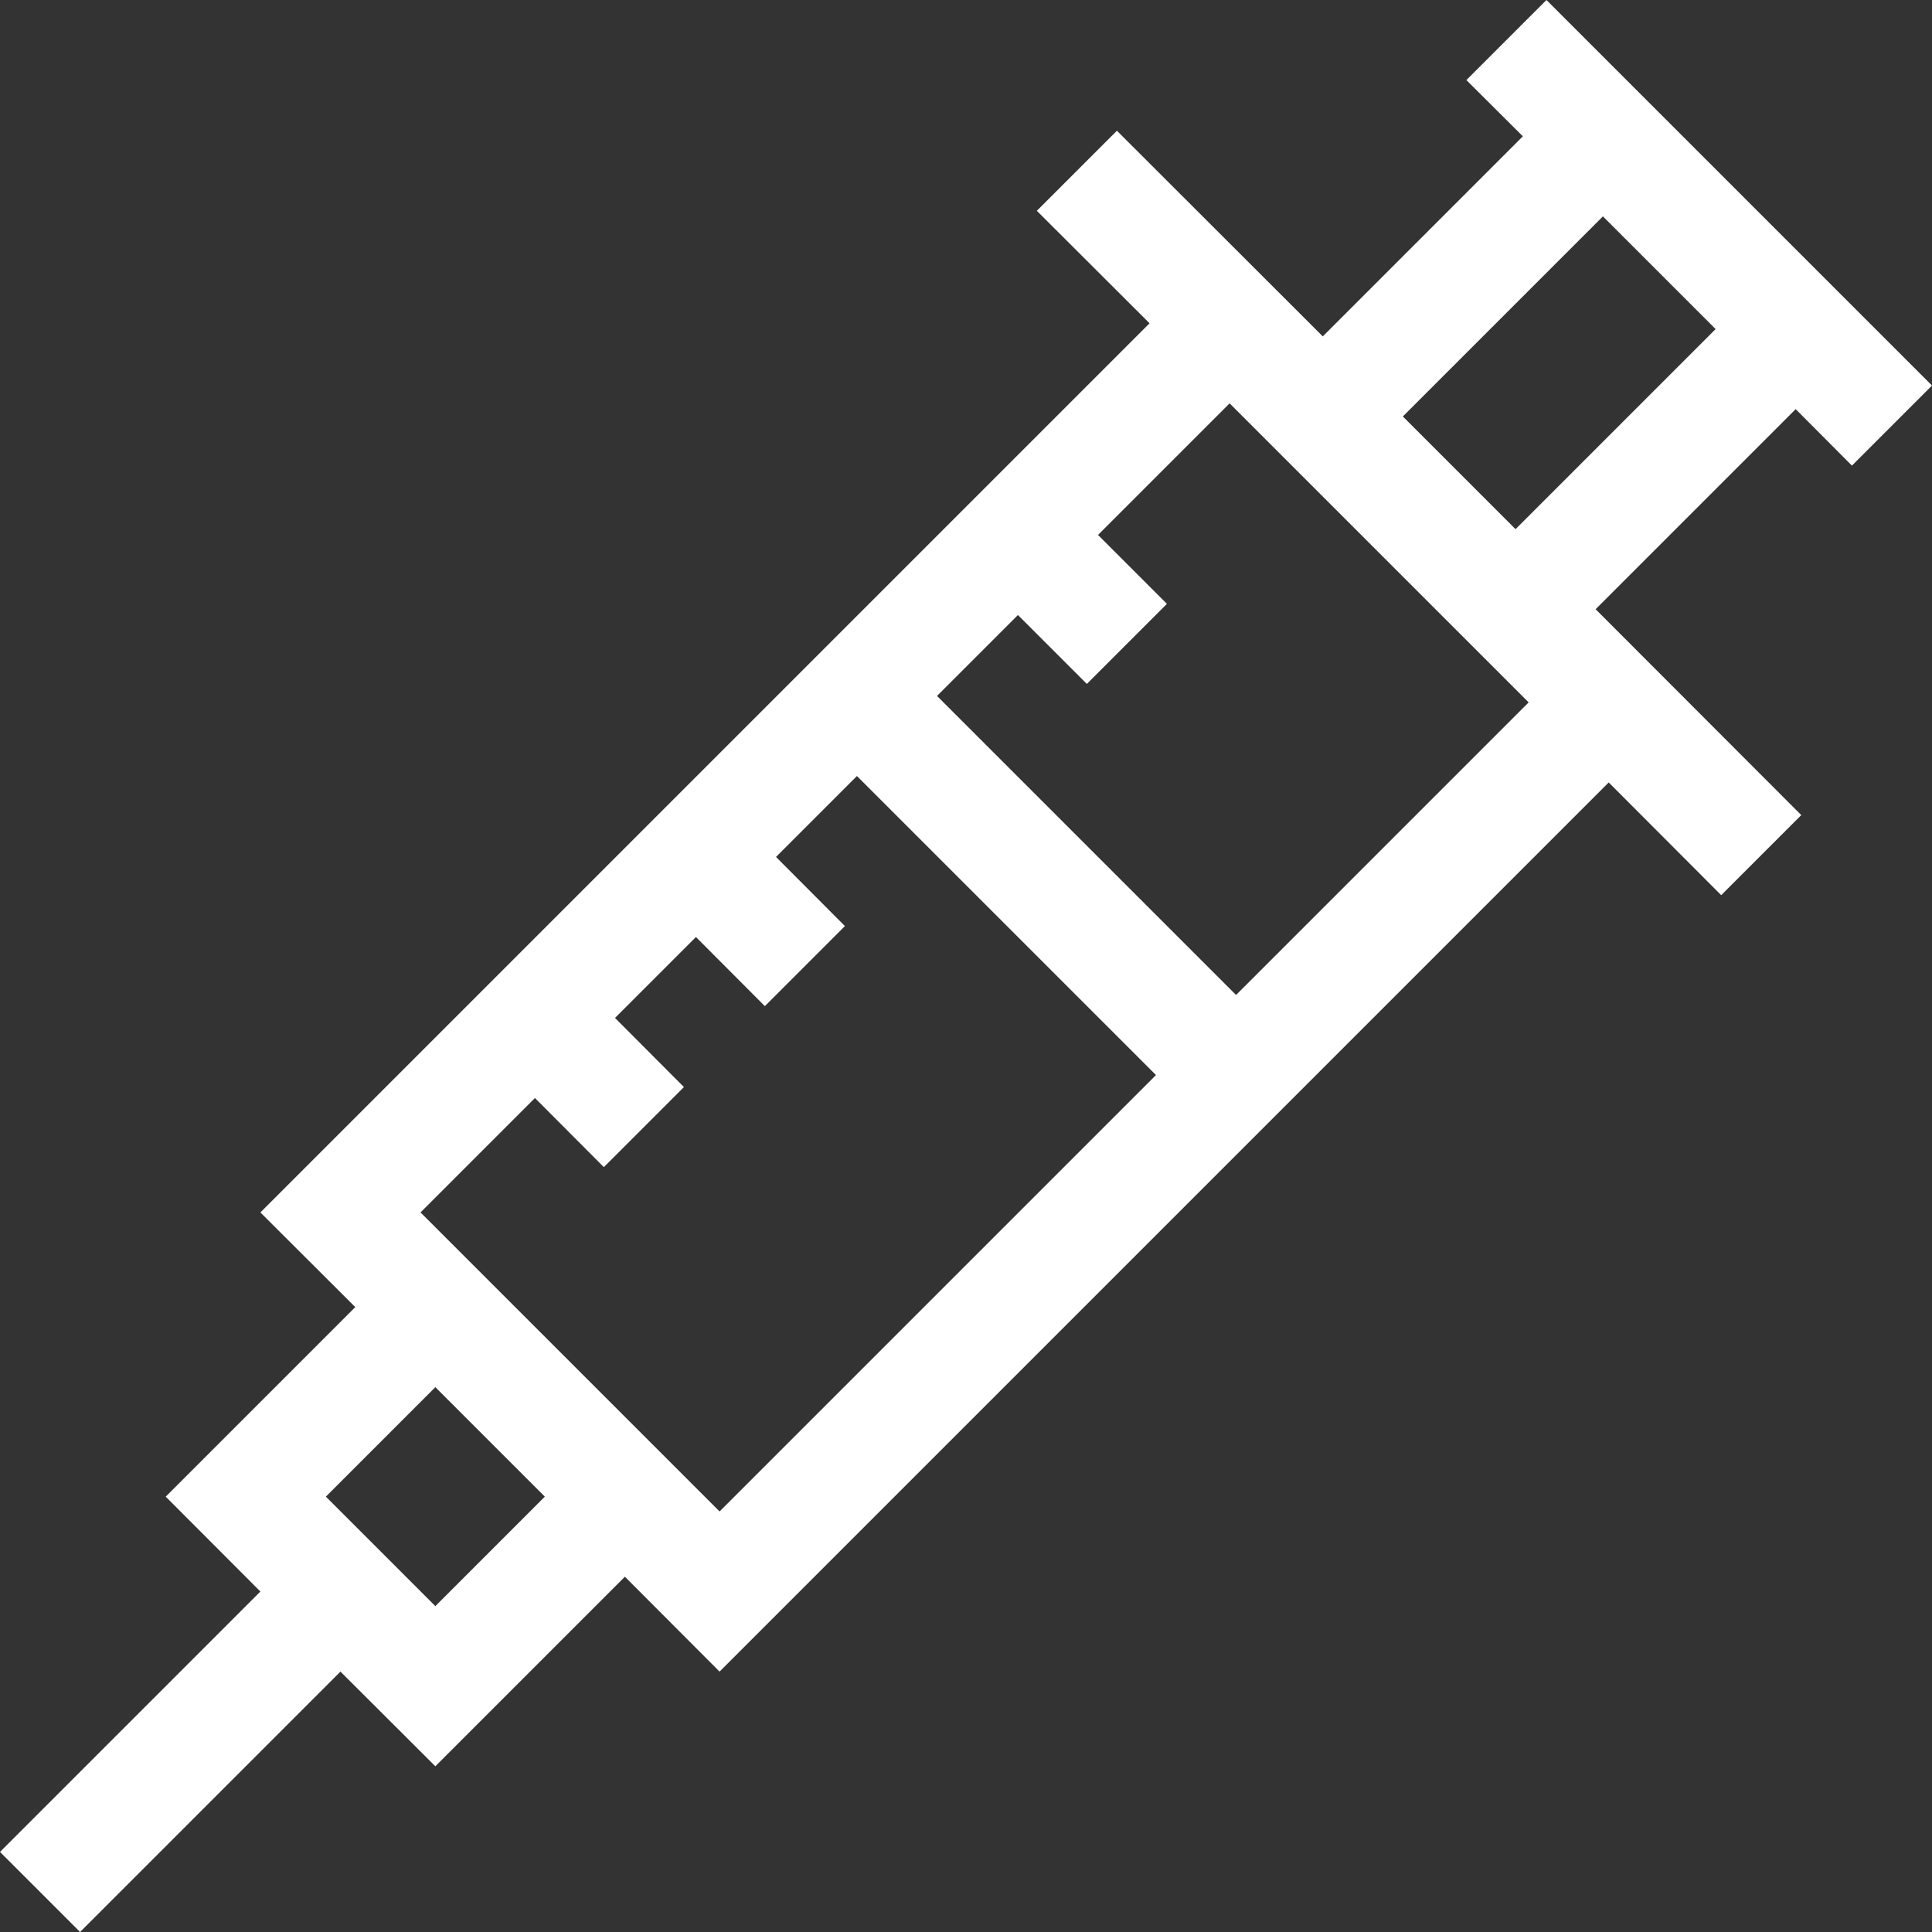
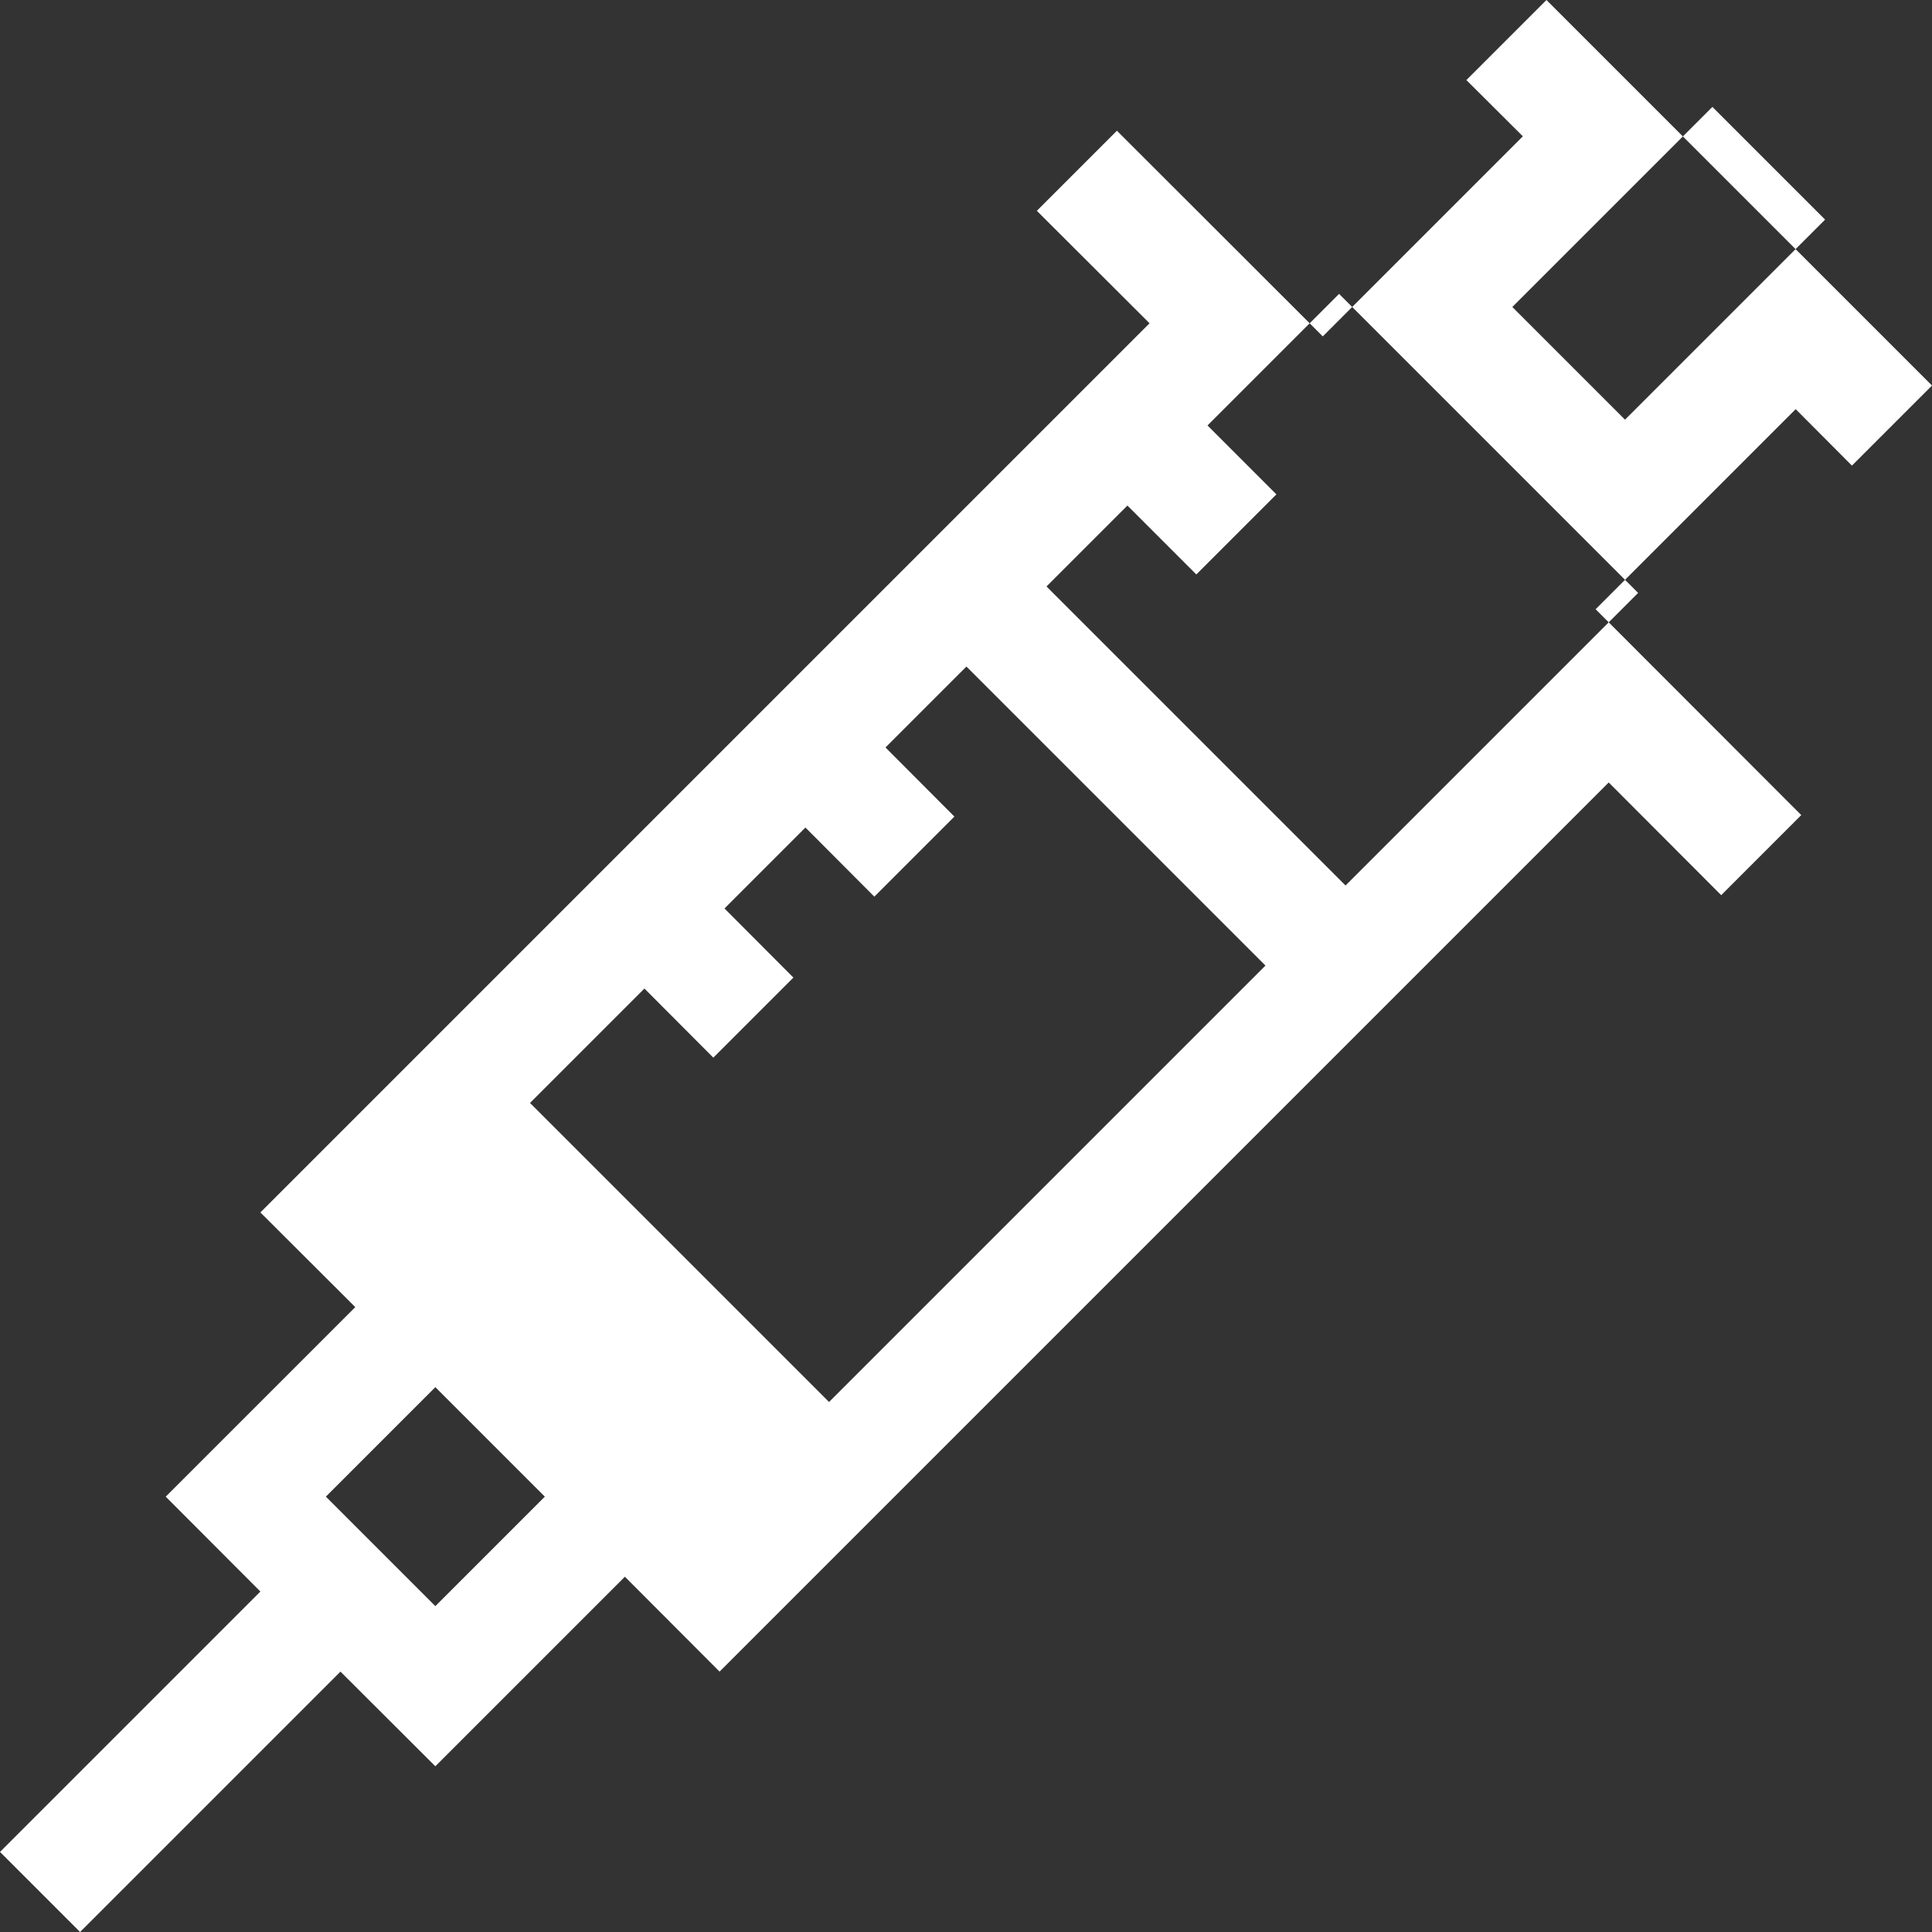
<svg xmlns="http://www.w3.org/2000/svg" width="90" height="90" viewBox="0 0 90 90">
  <rect x="0" y="0" width="90" height="90" fill="#333333" stroke="none" />
  <defs>
    <style>
      .cls-1 {
        fill: #fff;
        fill-rule: evenodd;
      }
    </style>
  </defs>
-   <path id="Icon" class="cls-1" d="M1214.27,5779.69l3.73-3.73L1200.04,5758l-3.73,3.73,2.63,2.62-9.32,9.32-9.59-9.58-3.73,3.73,5.25,5.24-41.42,41.42,4.42,4.41-8.83,8.83,4.41,4.42L1128,5844.27l3.73,3.73,12.13-12.13,4.42,4.41,8.83-8.83,4.41,4.42,41.42-41.42,5.24,5.25,3.73-3.73-9.58-9.59,9.32-9.32Zm-65.99,53.13-5.1-5.1,5.1-5.1,5.1,5.1Zm13.24-4.41-13.93-13.93,5.33-5.33,3.21,3.22,3.73-3.73-3.21-3.22,3.77-3.77,3.21,3.22,3.73-3.73-3.21-3.22,3.77-3.77,13.93,13.93Zm24.06-24.06-13.93-13.93,3.77-3.77,3.21,3.21,3.73-3.73-3.21-3.21,6.13-6.13,13.93,13.93Zm13.02-21.7-5.25-5.25,9.32-9.32,5.25,5.25Z" transform="translate(-1128 -5758)" />
+   <path id="Icon" class="cls-1" d="M1214.27,5779.69l3.73-3.73L1200.04,5758l-3.73,3.73,2.63,2.62-9.32,9.32-9.59-9.58-3.73,3.73,5.25,5.24-41.42,41.42,4.42,4.41-8.83,8.83,4.41,4.42L1128,5844.27l3.73,3.73,12.13-12.13,4.42,4.41,8.83-8.83,4.41,4.42,41.42-41.42,5.24,5.25,3.73-3.73-9.58-9.59,9.32-9.32Zm-65.99,53.13-5.1-5.1,5.1-5.1,5.1,5.1m13.24-4.41-13.93-13.93,5.33-5.33,3.21,3.22,3.73-3.73-3.21-3.22,3.77-3.77,3.21,3.22,3.73-3.73-3.21-3.22,3.77-3.77,13.93,13.93Zm24.06-24.06-13.93-13.93,3.77-3.77,3.21,3.21,3.73-3.73-3.21-3.21,6.13-6.13,13.93,13.93Zm13.02-21.7-5.25-5.25,9.32-9.32,5.25,5.25Z" transform="translate(-1128 -5758)" />
</svg>